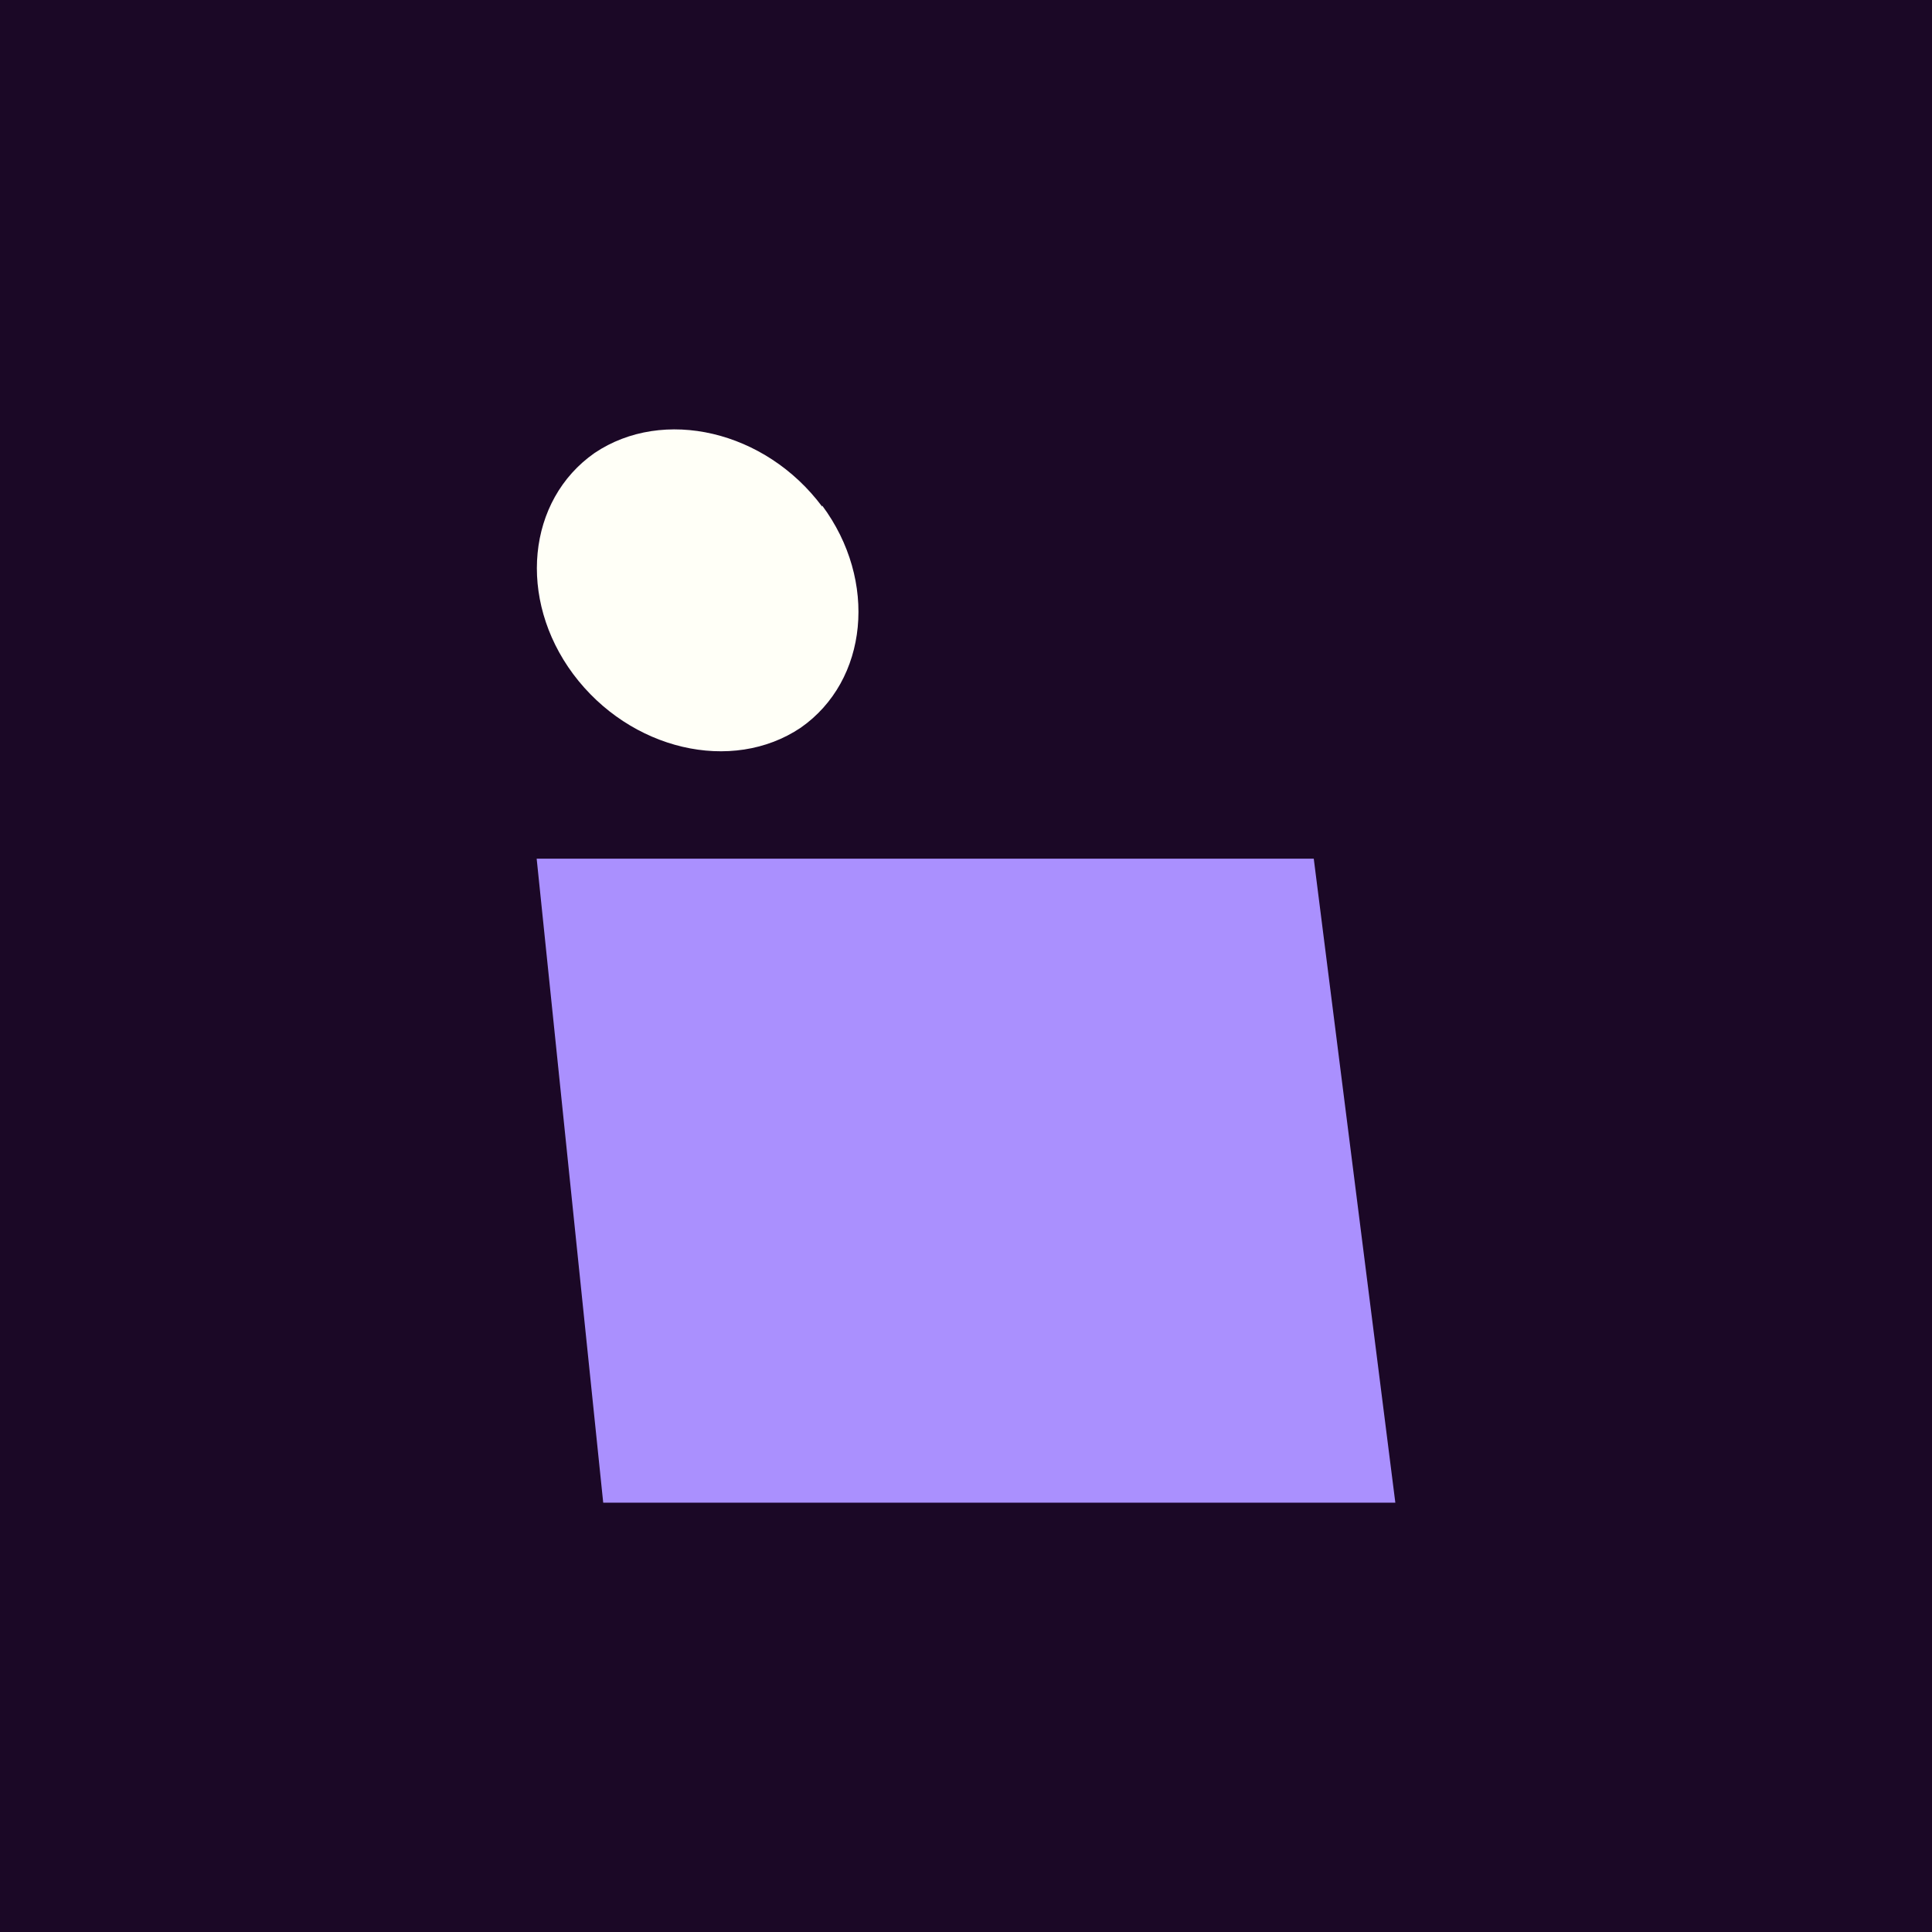
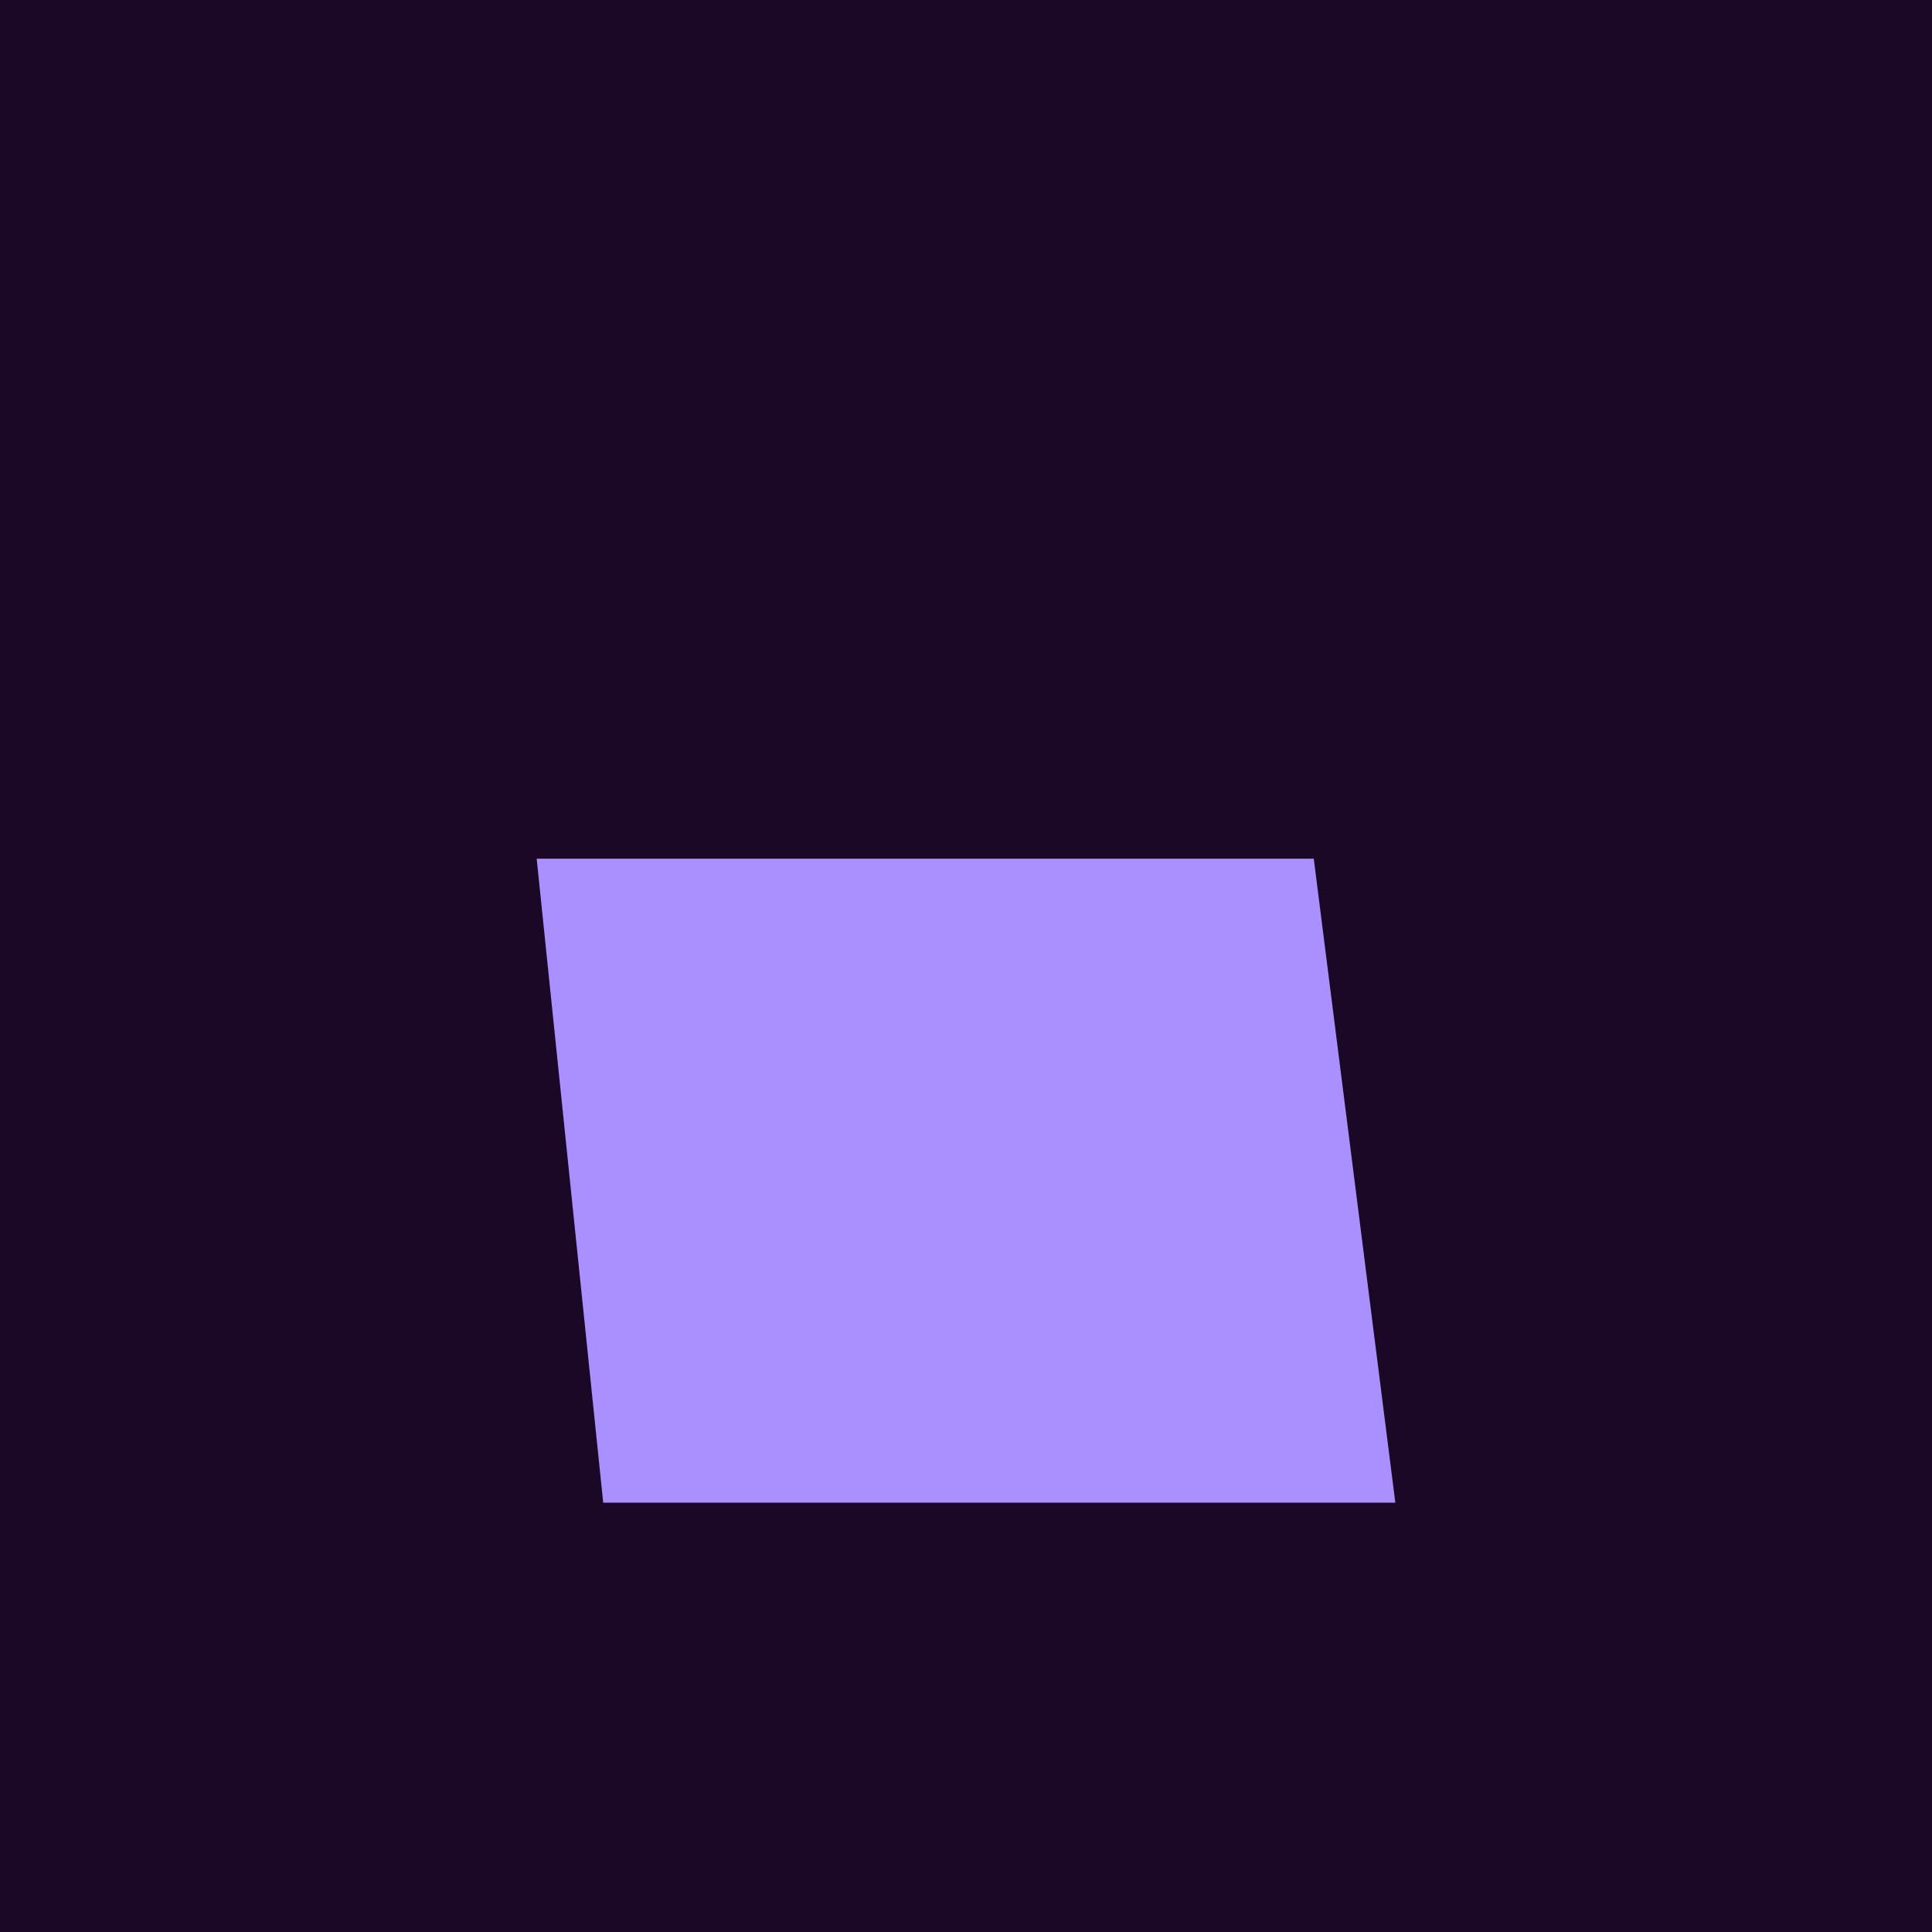
<svg xmlns="http://www.w3.org/2000/svg" width="18" height="18" viewBox="0 0 18 18">
  <path fill="#1B0826" d="M0 0h18v18H0z" />
  <path d="m13 14-.76-6H5l.62 6H13Z" fill="#AA90FE" />
-   <path d="M7.66 4.71c.52.7.43 1.63-.2 2.07-.64.43-1.59.21-2.12-.5-.52-.7-.43-1.62.2-2.06.64-.43 1.59-.21 2.12.5Z" fill="#FFFFF7" />
</svg>